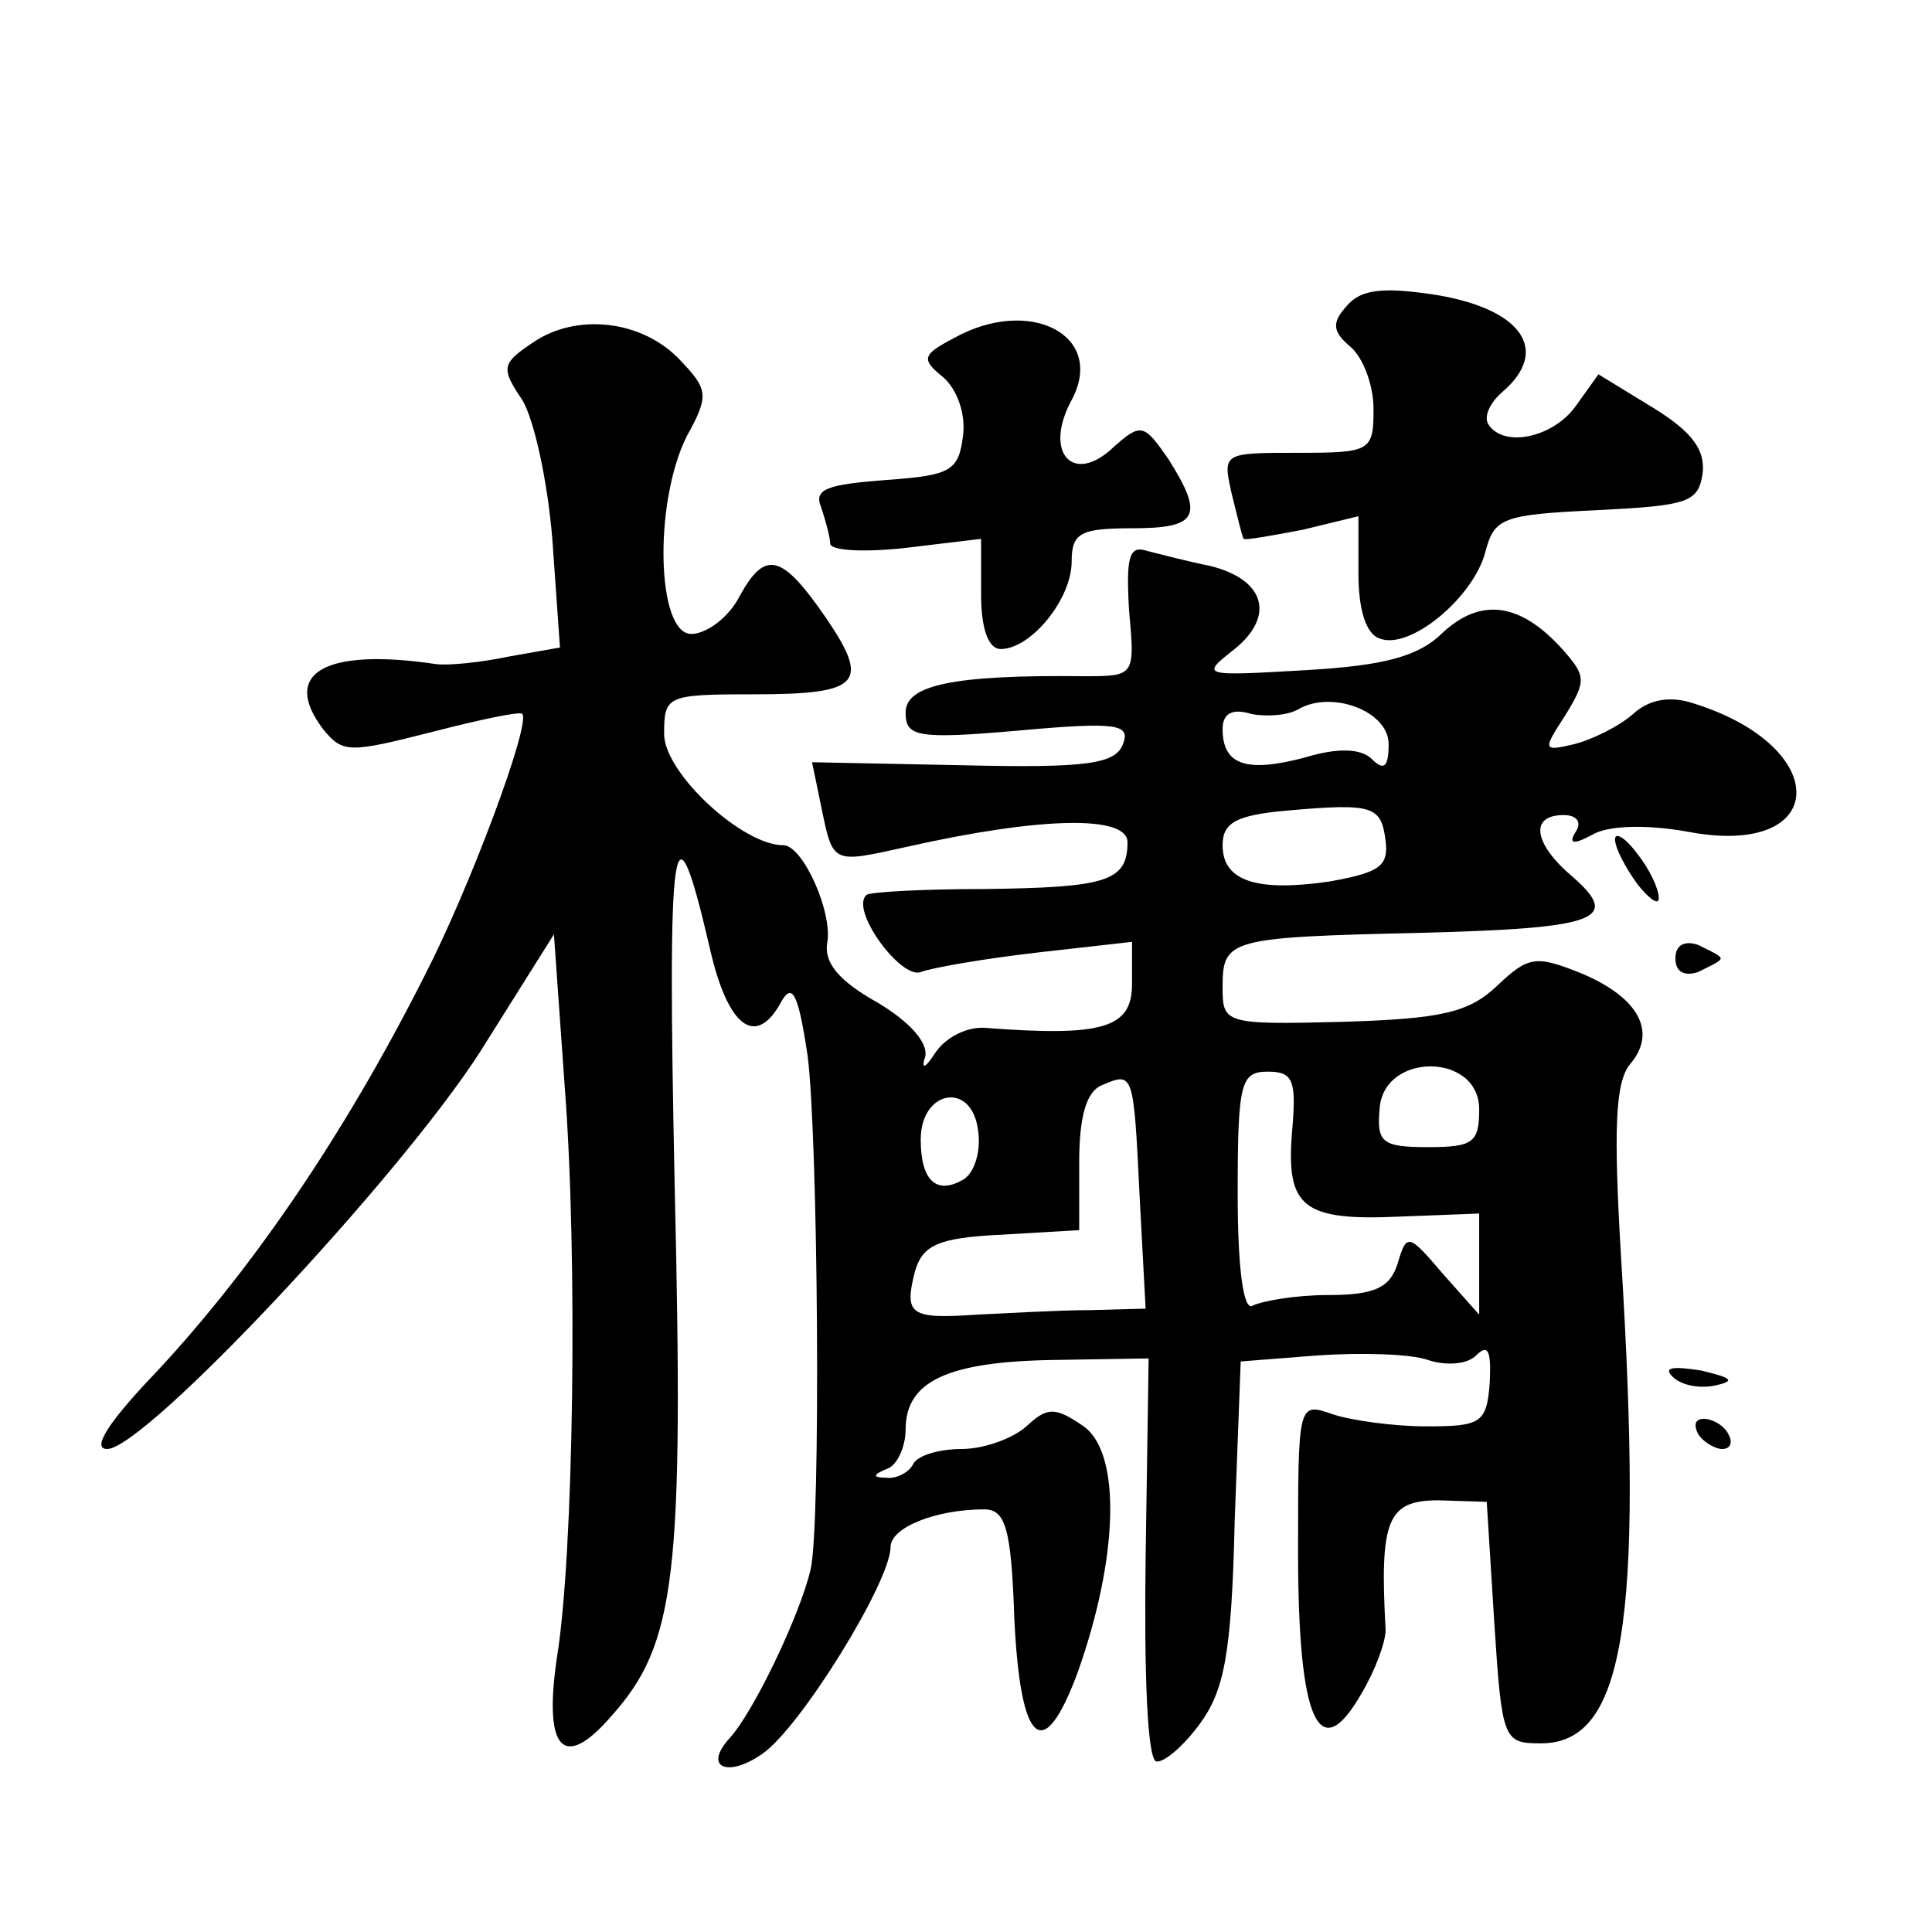
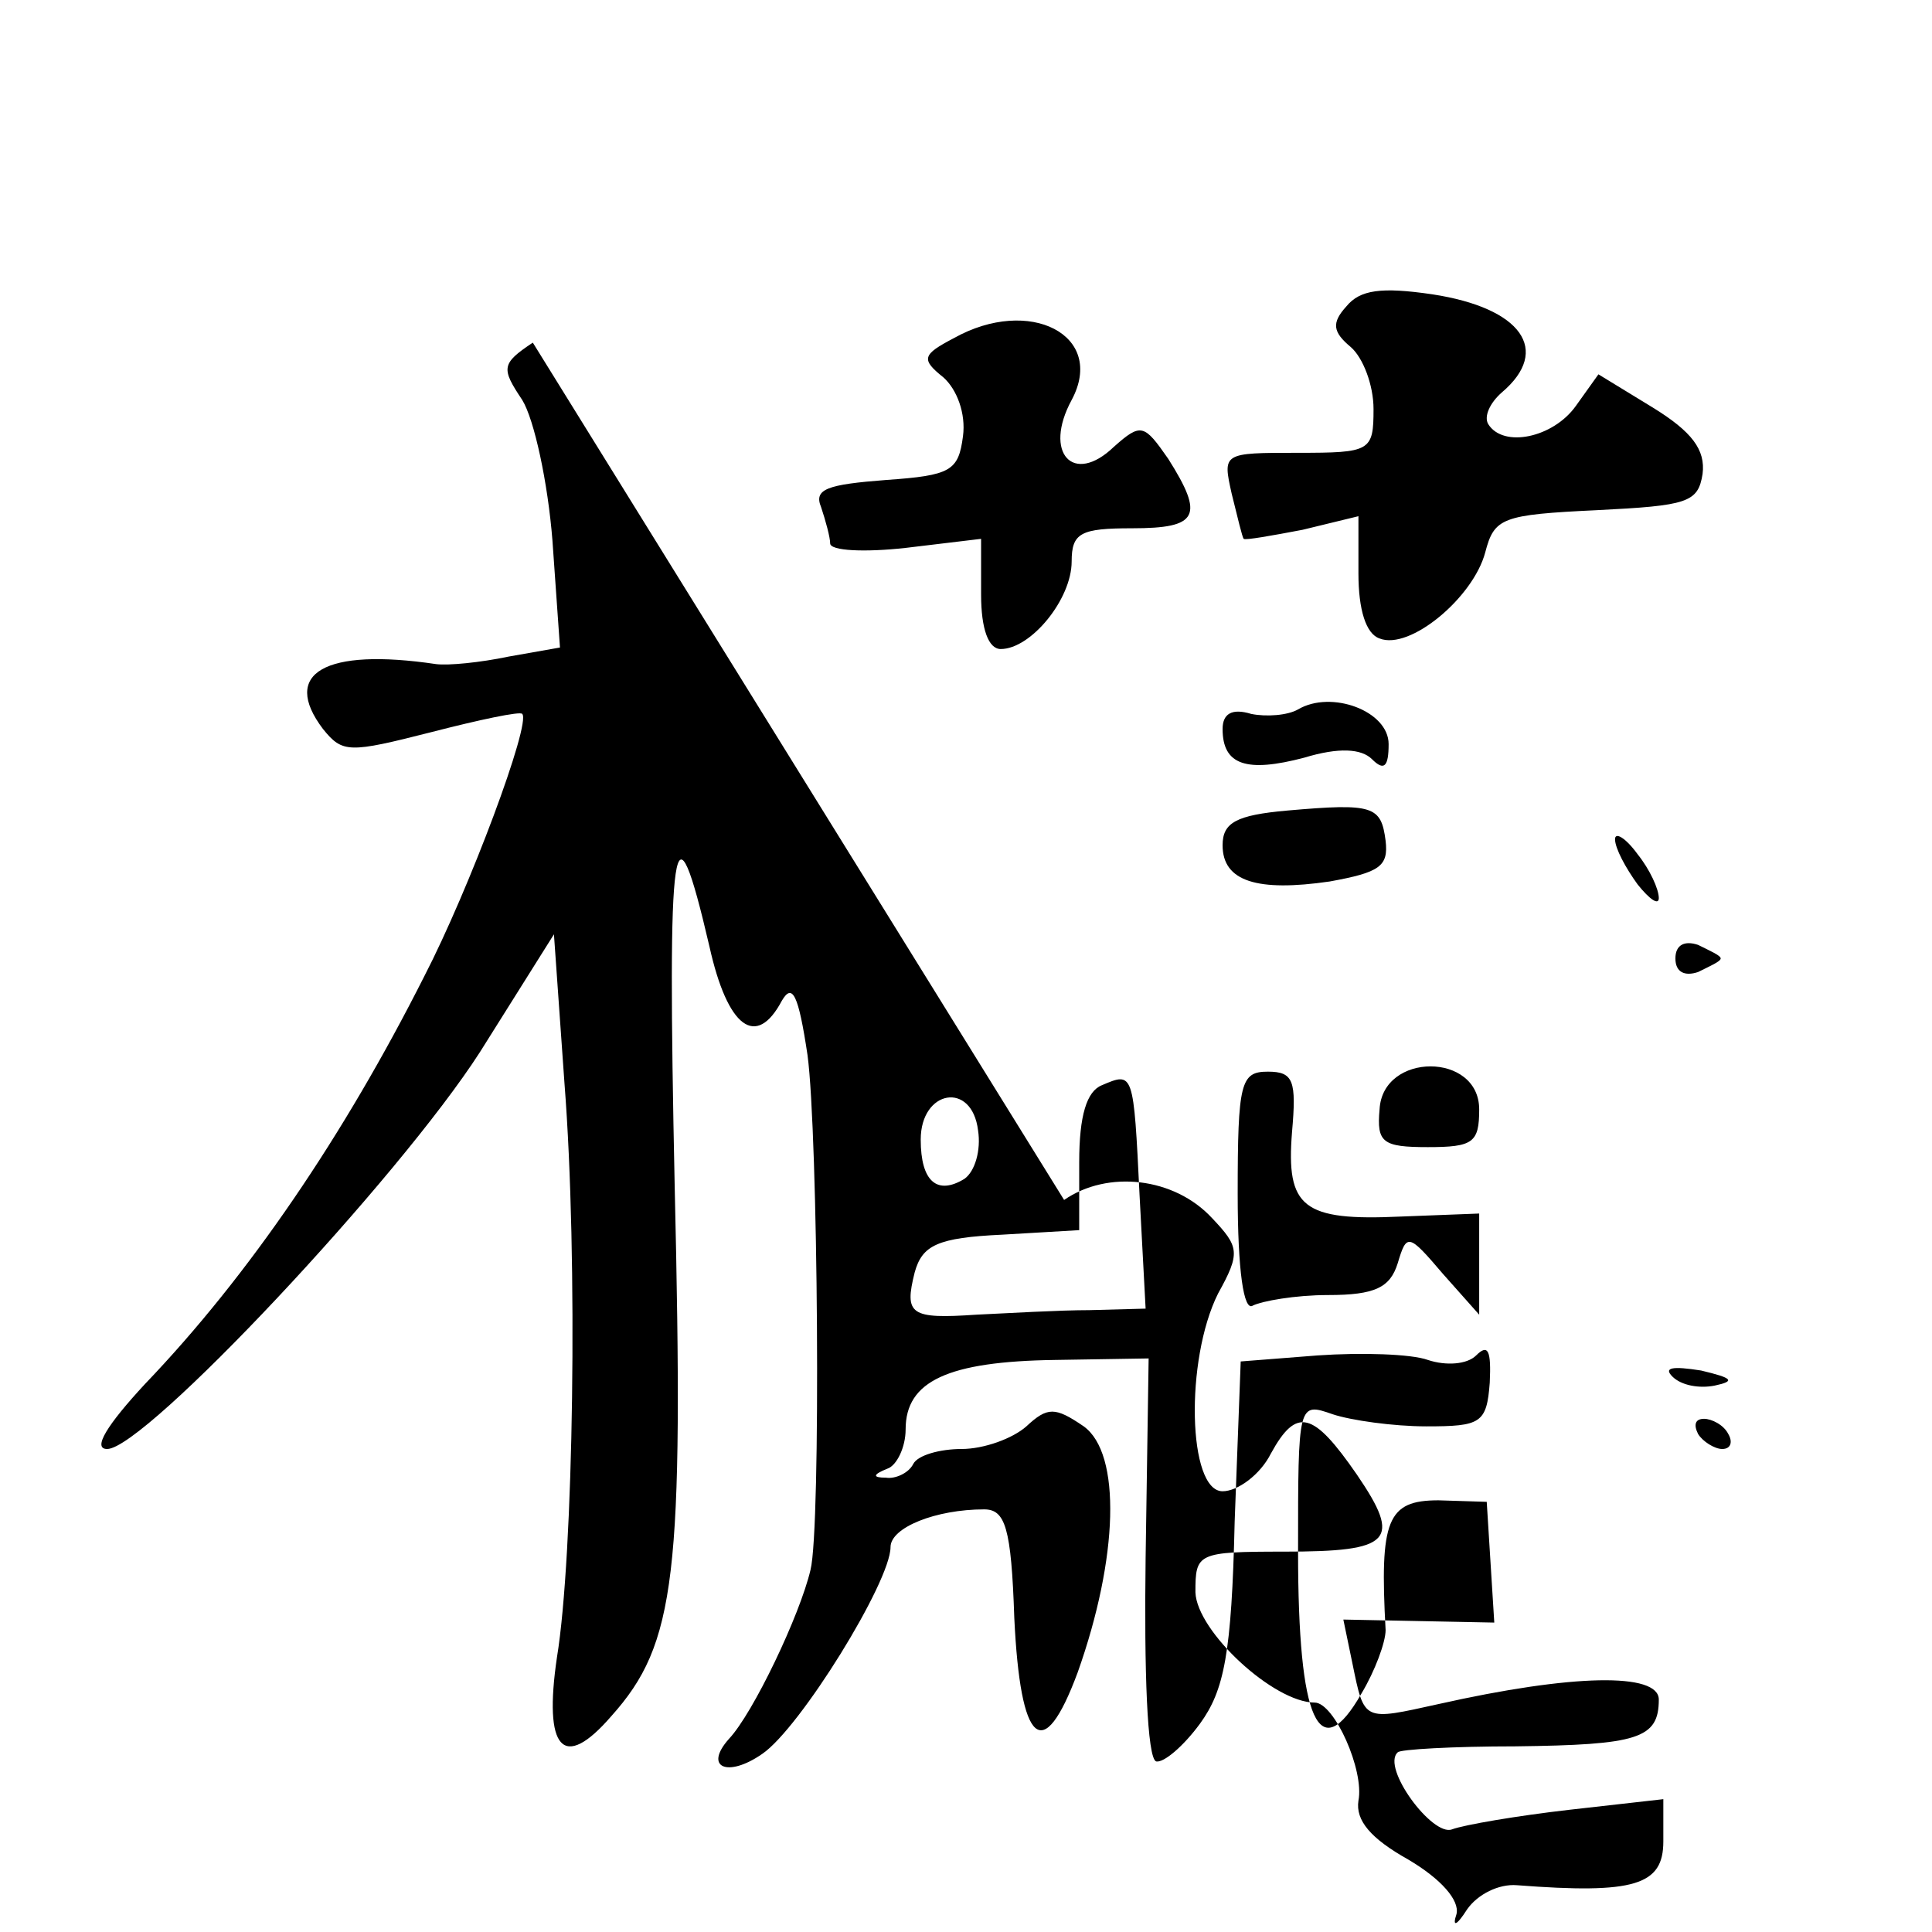
<svg xmlns="http://www.w3.org/2000/svg" version="1.0" width="128pt" height="128pt" viewBox="0 0 128 128" preserveAspectRatio="xMidYMid meet">
  <g transform="translate(0,128) scale(0.1,-0.1)" fill="#0" stroke="none">
-     <path d="M892 1077 c-10 -11 -9 -17 3 -27 8 -7 15 -25 15 -41 0 -28 -2 -29 -50 -29 -50 0 -50 0 -44 -27 4 -16 7 -29 8 -30 1 -1 18 2 39 6 l37 9 0 -38 c0 -24 5 -40 14 -43 20 -8 62 27 70 57 6 23 11 25 74 28 60 3 67 5 70 24 2 16 -7 28 -33 44 l-36 22 -15 -21 c-15 -21 -48 -28 -58 -12 -3 5 1 14 9 21 33 28 13 56 -46 65 -34 5 -48 3 -57 -8z M353 1053 c-21 -14 -21 -17 -7 -38 8 -13 17 -55 20 -93 l5 -71 -34 -6 c-19 -4 -40 -6 -48 -5 -74 11 -103 -6 -75 -43 13 -16 17 -16 72 -2 31 8 59 14 60 12 6 -6 -35 -116 -65 -174 -53 -105 -116 -198 -185 -270 -25 -27 -35 -43 -25 -43 25 0 193 179 247 263 l49 78 7 -99 c9 -115 6 -313 -5 -380 -9 -61 4 -76 36 -39 43 48 48 93 42 351 -5 237 -1 262 23 159 12 -54 31 -68 48 -36 7 12 11 4 17 -36 7 -52 9 -313 2 -341 -7 -30 -38 -95 -54 -112 -17 -19 -1 -26 22 -10 25 17 85 114 85 137 0 13 30 25 62 25 14 0 18 -12 20 -72 4 -84 19 -98 42 -36 27 76 29 145 4 163 -19 13 -24 13 -38 0 -9 -8 -28 -15 -43 -15 -14 0 -29 -4 -32 -10 -3 -6 -12 -10 -18 -9 -9 0 -9 2 1 6 6 2 12 14 12 26 0 32 28 45 99 46 l62 1 -2 -132 c-1 -75 1 -133 7 -135 5 -1 18 10 29 25 16 22 21 46 23 134 l4 106 51 4 c29 2 62 1 73 -3 12 -4 26 -3 32 3 8 8 10 3 9 -18 -2 -27 -6 -29 -42 -29 -22 0 -50 4 -62 8 -23 8 -23 8 -23 -91 0 -113 14 -143 42 -94 9 15 16 34 16 42 -4 73 1 86 35 86 l32 -1 5 -80 c5 -77 6 -80 30 -80 56 -1 69 79 54 322 -5 84 -4 116 6 128 18 21 6 44 -32 60 -30 12 -35 12 -56 -8 -19 -18 -37 -22 -103 -24 -78 -2 -79 -1 -79 23 0 32 4 33 132 36 117 3 132 9 100 37 -26 22 -29 41 -6 41 9 0 12 -5 8 -11 -5 -8 -2 -9 11 -2 10 6 35 7 63 2 94 -18 97 56 4 85 -15 5 -29 3 -40 -7 -9 -8 -27 -17 -39 -20 -21 -5 -21 -4 -6 19 14 23 14 26 -2 44 -28 31 -54 34 -79 11 -16 -16 -39 -22 -91 -25 -69 -4 -70 -4 -47 14 27 22 20 46 -16 55 -15 3 -34 8 -42 10 -12 4 -14 -4 -12 -39 4 -44 4 -44 -30 -44 -87 1 -118 -6 -118 -24 0 -16 7 -18 75 -12 66 6 74 4 69 -9 -5 -13 -23 -16 -106 -14 l-100 2 6 -29 c8 -39 7 -38 57 -27 89 20 146 21 146 3 0 -26 -14 -30 -95 -31 -41 0 -77 -2 -78 -4 -11 -10 23 -56 36 -51 8 3 43 9 78 13 l62 7 0 -28 c0 -29 -19 -35 -97 -29 -12 1 -26 -6 -33 -16 -7 -11 -10 -12 -7 -3 2 9 -10 23 -32 36 -25 14 -35 26 -33 39 4 20 -16 65 -29 65 -27 0 -78 47 -79 73 0 26 1 27 59 27 71 0 78 7 48 51 -29 42 -40 45 -57 14 -7 -14 -22 -25 -32 -25 -23 0 -25 87 -3 131 15 27 14 31 -4 50 -25 27 -69 32 -98 12z m567 -266 c0 -15 -3 -18 -11 -10 -7 7 -22 8 -45 1 -38 -10 -54 -5 -54 19 0 10 6 14 19 10 10 -2 24 -1 31 3 22 13 60 -1 60 -23z m-2 -64 c2 -17 -4 -21 -37 -27 -48 -7 -71 0 -71 24 0 15 9 20 43 23 57 5 62 3 65 -20z m-163 -235 l4 -75 -37 -1 c-20 0 -54 -2 -75 -3 -44 -3 -48 0 -41 28 5 18 15 23 58 25 l51 3 0 45 c0 31 5 47 15 51 21 9 21 9 25 -73z m101 42 c-4 -50 7 -59 72 -56 l52 2 0 -33 0 -34 -24 27 c-23 27 -24 27 -30 7 -5 -16 -15 -21 -46 -21 -22 0 -44 -4 -50 -7 -6 -4 -10 23 -10 74 0 74 2 81 20 81 17 0 19 -6 16 -40z m124 15 c0 -22 -4 -25 -34 -25 -30 0 -34 3 -32 25 2 38 66 38 66 0z m-341 -46 c-18 -11 -29 -2 -29 26 0 33 34 39 38 6 2 -13 -2 -27 -9 -32z M632 1056 c-21 -11 -22 -14 -7 -26 9 -8 15 -24 13 -39 -3 -23 -8 -26 -51 -29 -39 -3 -48 -6 -43 -18 3 -9 6 -20 6 -24 0 -5 23 -6 50 -3 l50 6 0 -37 c0 -23 5 -36 13 -36 20 0 47 33 47 58 0 19 6 22 40 22 44 0 48 8 24 46 -16 23 -18 24 -36 8 -27 -26 -47 -4 -28 31 23 43 -28 69 -78 41z M1070 724 c0 -6 7 -19 15 -30 8 -10 14 -14 14 -9 0 6 -6 19 -14 29 -8 11 -15 15 -15 10z M1110 645 c0 -9 6 -12 15 -9 8 4 15 7 15 9 0 2 -7 5 -15 9 -9 3 -15 0 -15 -9z M1108 368 c6 -6 18 -8 28 -6 14 3 12 5 -9 10 -19 3 -25 2 -19 -4z M1125 330 c3 -5 11 -10 16 -10 6 0 7 5 4 10 -3 6 -11 10 -16 10 -6 0 -7 -4 -4 -10z" />
+     <path d="M892 1077 c-10 -11 -9 -17 3 -27 8 -7 15 -25 15 -41 0 -28 -2 -29 -50 -29 -50 0 -50 0 -44 -27 4 -16 7 -29 8 -30 1 -1 18 2 39 6 l37 9 0 -38 c0 -24 5 -40 14 -43 20 -8 62 27 70 57 6 23 11 25 74 28 60 3 67 5 70 24 2 16 -7 28 -33 44 l-36 22 -15 -21 c-15 -21 -48 -28 -58 -12 -3 5 1 14 9 21 33 28 13 56 -46 65 -34 5 -48 3 -57 -8z M353 1053 c-21 -14 -21 -17 -7 -38 8 -13 17 -55 20 -93 l5 -71 -34 -6 c-19 -4 -40 -6 -48 -5 -74 11 -103 -6 -75 -43 13 -16 17 -16 72 -2 31 8 59 14 60 12 6 -6 -35 -116 -65 -174 -53 -105 -116 -198 -185 -270 -25 -27 -35 -43 -25 -43 25 0 193 179 247 263 l49 78 7 -99 c9 -115 6 -313 -5 -380 -9 -61 4 -76 36 -39 43 48 48 93 42 351 -5 237 -1 262 23 159 12 -54 31 -68 48 -36 7 12 11 4 17 -36 7 -52 9 -313 2 -341 -7 -30 -38 -95 -54 -112 -17 -19 -1 -26 22 -10 25 17 85 114 85 137 0 13 30 25 62 25 14 0 18 -12 20 -72 4 -84 19 -98 42 -36 27 76 29 145 4 163 -19 13 -24 13 -38 0 -9 -8 -28 -15 -43 -15 -14 0 -29 -4 -32 -10 -3 -6 -12 -10 -18 -9 -9 0 -9 2 1 6 6 2 12 14 12 26 0 32 28 45 99 46 l62 1 -2 -132 c-1 -75 1 -133 7 -135 5 -1 18 10 29 25 16 22 21 46 23 134 l4 106 51 4 c29 2 62 1 73 -3 12 -4 26 -3 32 3 8 8 10 3 9 -18 -2 -27 -6 -29 -42 -29 -22 0 -50 4 -62 8 -23 8 -23 8 -23 -91 0 -113 14 -143 42 -94 9 15 16 34 16 42 -4 73 1 86 35 86 l32 -1 5 -80 l-100 2 6 -29 c8 -39 7 -38 57 -27 89 20 146 21 146 3 0 -26 -14 -30 -95 -31 -41 0 -77 -2 -78 -4 -11 -10 23 -56 36 -51 8 3 43 9 78 13 l62 7 0 -28 c0 -29 -19 -35 -97 -29 -12 1 -26 -6 -33 -16 -7 -11 -10 -12 -7 -3 2 9 -10 23 -32 36 -25 14 -35 26 -33 39 4 20 -16 65 -29 65 -27 0 -78 47 -79 73 0 26 1 27 59 27 71 0 78 7 48 51 -29 42 -40 45 -57 14 -7 -14 -22 -25 -32 -25 -23 0 -25 87 -3 131 15 27 14 31 -4 50 -25 27 -69 32 -98 12z m567 -266 c0 -15 -3 -18 -11 -10 -7 7 -22 8 -45 1 -38 -10 -54 -5 -54 19 0 10 6 14 19 10 10 -2 24 -1 31 3 22 13 60 -1 60 -23z m-2 -64 c2 -17 -4 -21 -37 -27 -48 -7 -71 0 -71 24 0 15 9 20 43 23 57 5 62 3 65 -20z m-163 -235 l4 -75 -37 -1 c-20 0 -54 -2 -75 -3 -44 -3 -48 0 -41 28 5 18 15 23 58 25 l51 3 0 45 c0 31 5 47 15 51 21 9 21 9 25 -73z m101 42 c-4 -50 7 -59 72 -56 l52 2 0 -33 0 -34 -24 27 c-23 27 -24 27 -30 7 -5 -16 -15 -21 -46 -21 -22 0 -44 -4 -50 -7 -6 -4 -10 23 -10 74 0 74 2 81 20 81 17 0 19 -6 16 -40z m124 15 c0 -22 -4 -25 -34 -25 -30 0 -34 3 -32 25 2 38 66 38 66 0z m-341 -46 c-18 -11 -29 -2 -29 26 0 33 34 39 38 6 2 -13 -2 -27 -9 -32z M632 1056 c-21 -11 -22 -14 -7 -26 9 -8 15 -24 13 -39 -3 -23 -8 -26 -51 -29 -39 -3 -48 -6 -43 -18 3 -9 6 -20 6 -24 0 -5 23 -6 50 -3 l50 6 0 -37 c0 -23 5 -36 13 -36 20 0 47 33 47 58 0 19 6 22 40 22 44 0 48 8 24 46 -16 23 -18 24 -36 8 -27 -26 -47 -4 -28 31 23 43 -28 69 -78 41z M1070 724 c0 -6 7 -19 15 -30 8 -10 14 -14 14 -9 0 6 -6 19 -14 29 -8 11 -15 15 -15 10z M1110 645 c0 -9 6 -12 15 -9 8 4 15 7 15 9 0 2 -7 5 -15 9 -9 3 -15 0 -15 -9z M1108 368 c6 -6 18 -8 28 -6 14 3 12 5 -9 10 -19 3 -25 2 -19 -4z M1125 330 c3 -5 11 -10 16 -10 6 0 7 5 4 10 -3 6 -11 10 -16 10 -6 0 -7 -4 -4 -10z" />
  </g>
</svg>